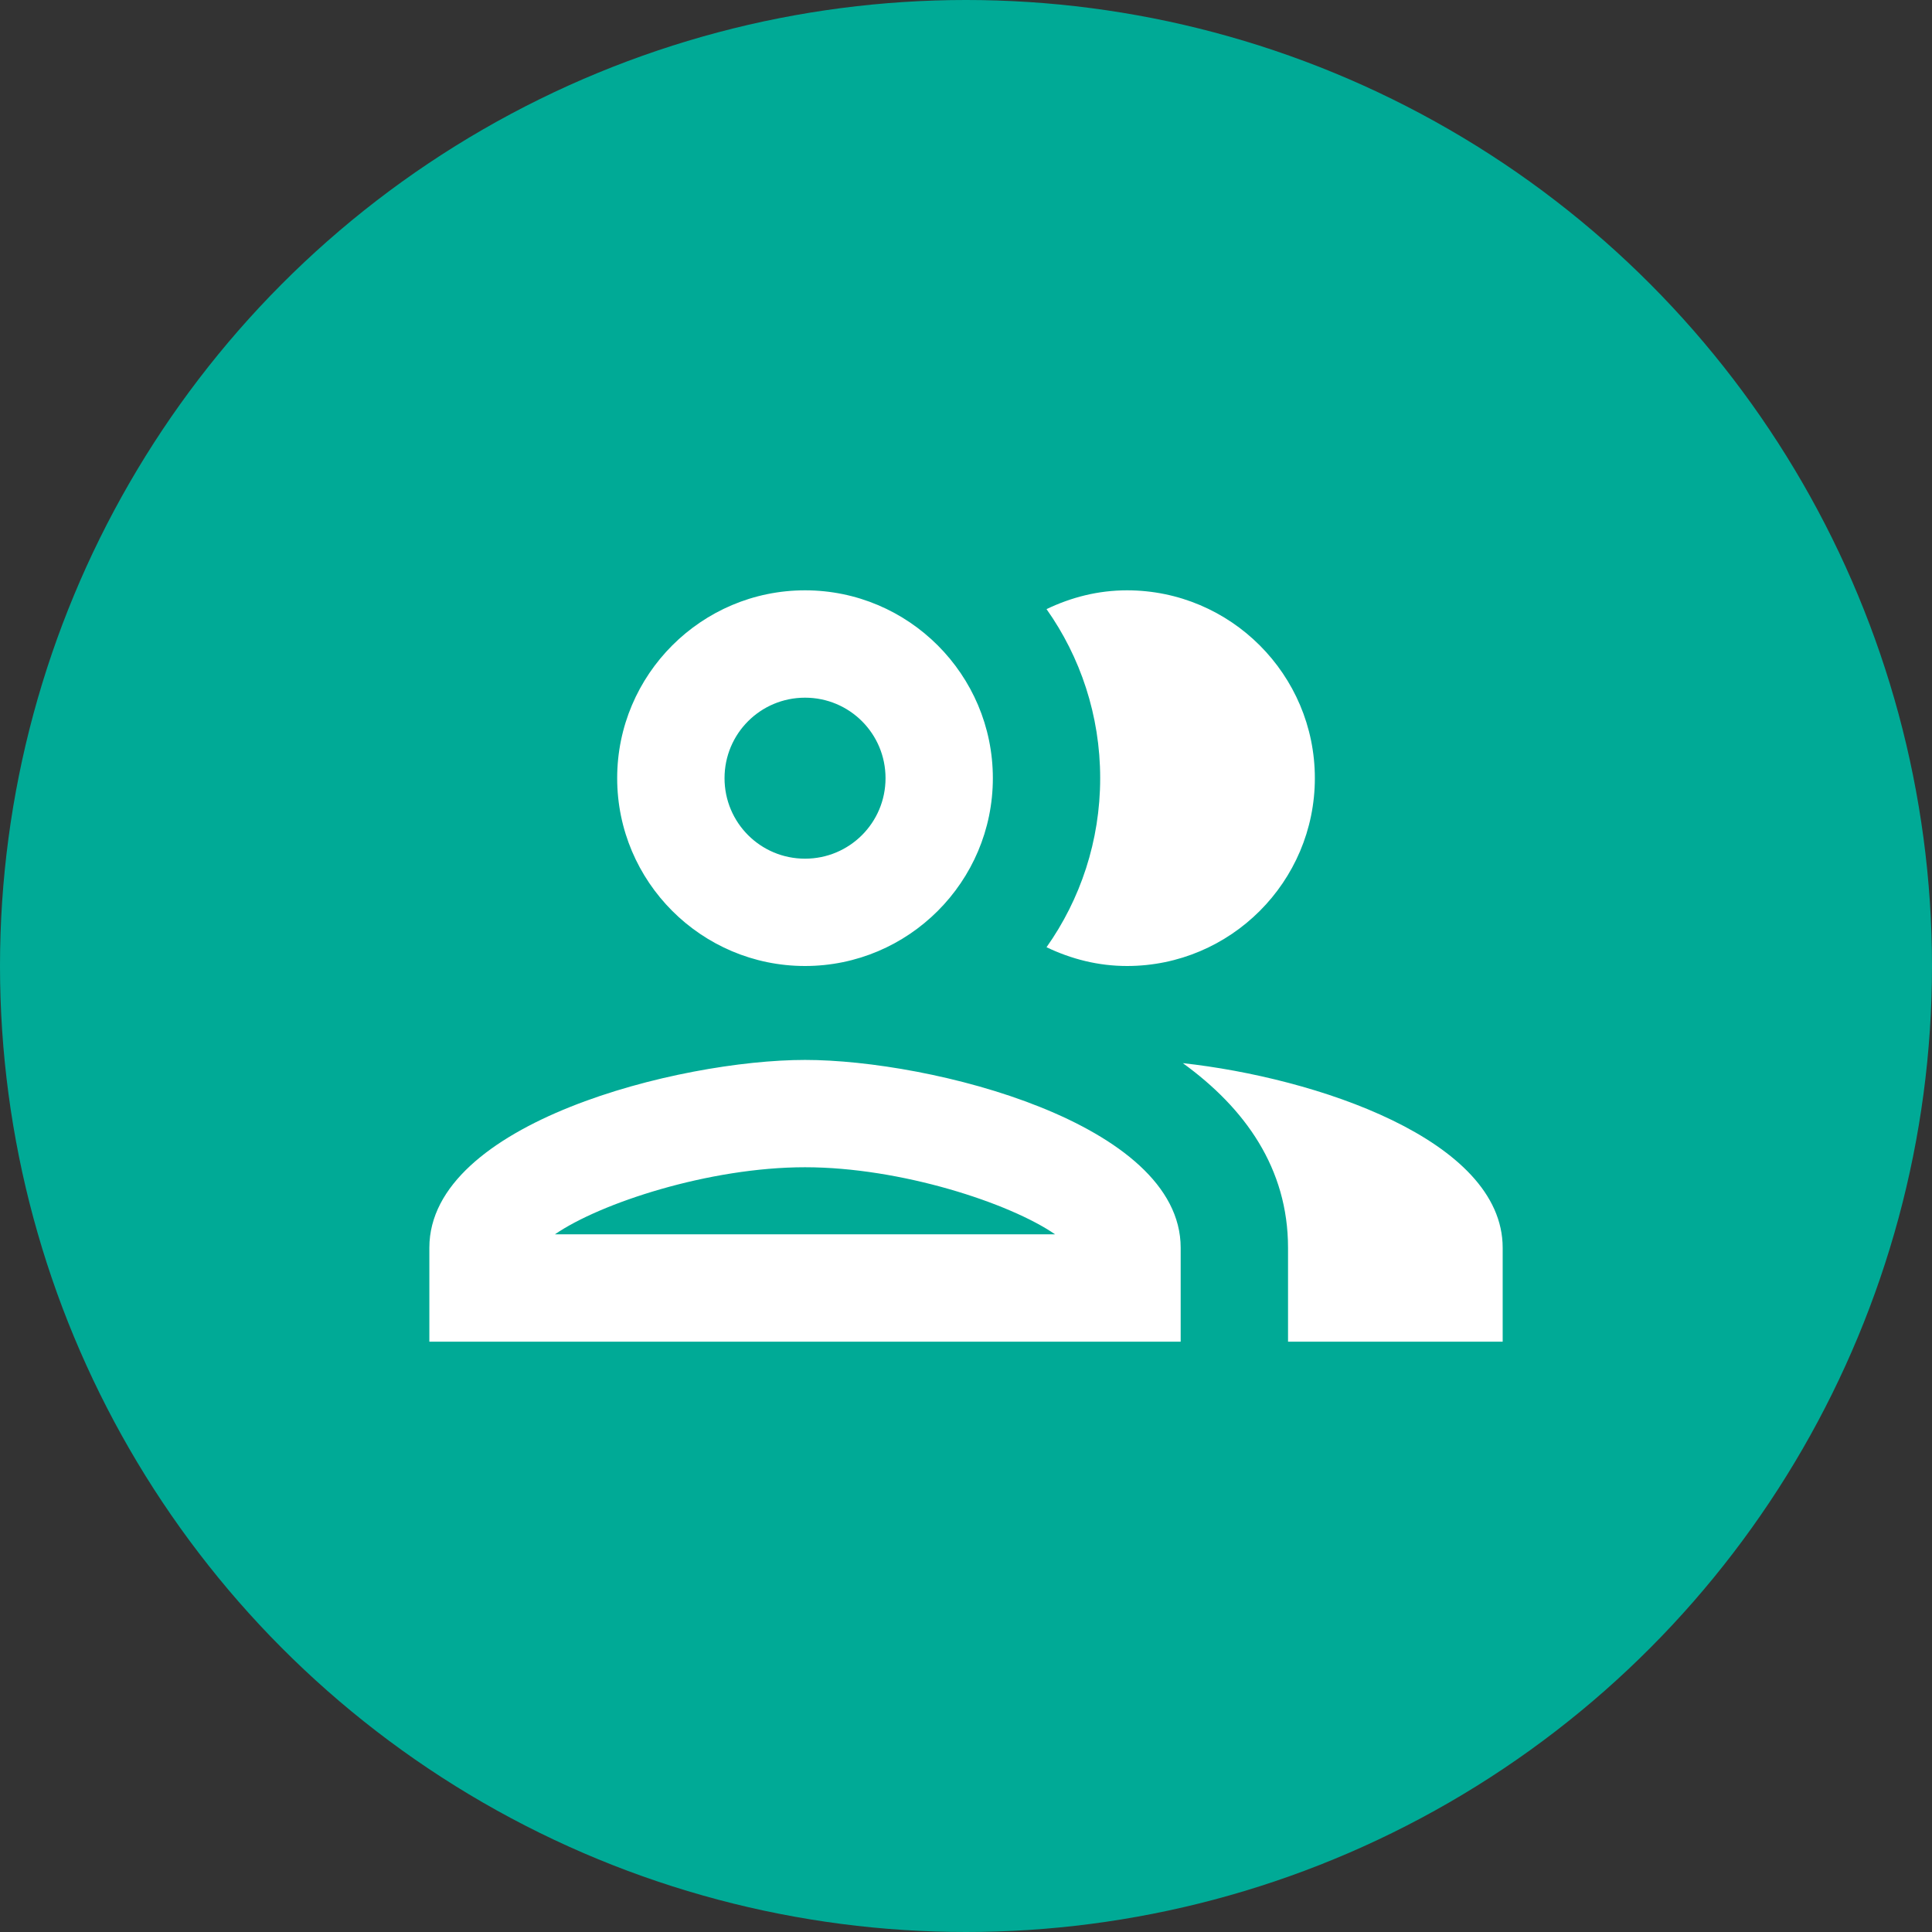
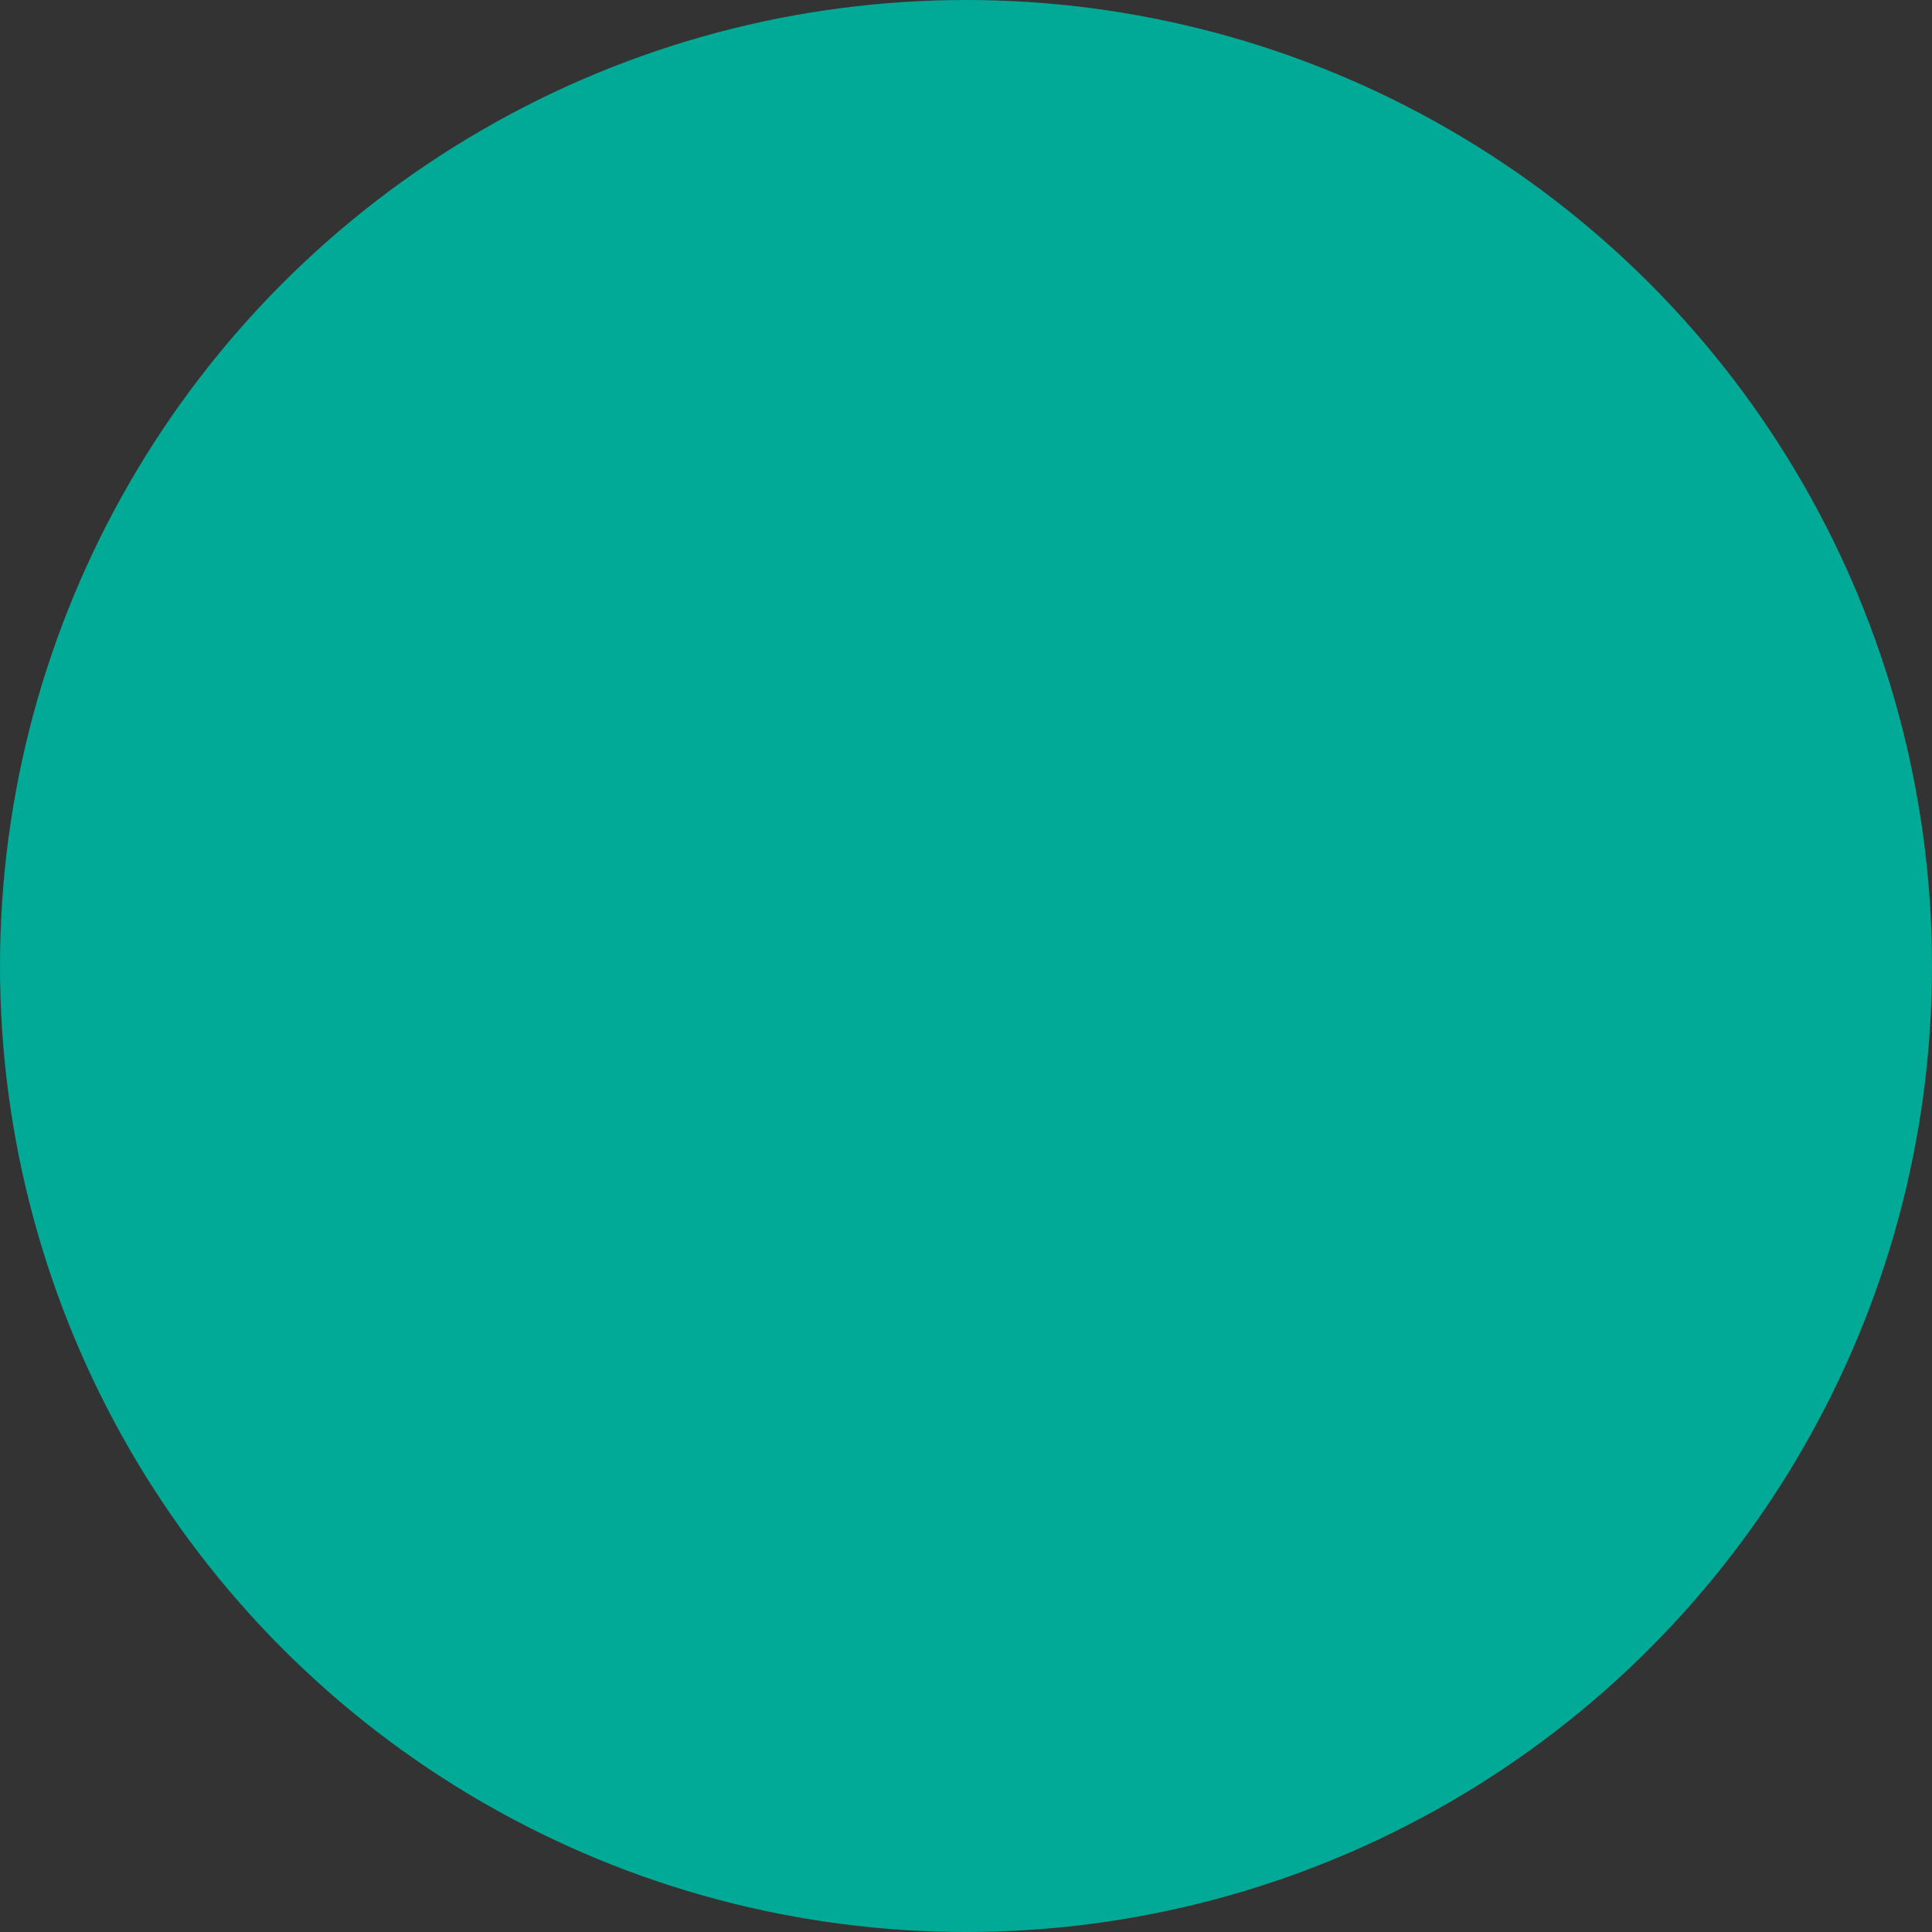
<svg xmlns="http://www.w3.org/2000/svg" width="60" height="60" viewBox="0 0 60 60" fill="none">
  <rect x="0" y="0" width="60" height="60" fill="#333333" stroke="none" />
  <circle cx="30" cy="30" r="30" fill="#00AA96" />
-   <path d="M25.001 32.917C21.101 32.917 13.334 34.867 13.334 38.75V41.667H36.667V38.75C36.667 34.867 28.901 32.917 25.001 32.917ZM17.234 38.333C18.634 37.367 22.017 36.25 25.001 36.25C27.984 36.25 31.367 37.367 32.767 38.333H17.234ZM25.001 30C28.217 30 30.834 27.383 30.834 24.167C30.834 20.95 28.217 18.333 25.001 18.333C21.784 18.333 19.167 20.95 19.167 24.167C19.167 27.383 21.784 30 25.001 30ZM25.001 21.667C26.384 21.667 27.501 22.783 27.501 24.167C27.501 25.55 26.384 26.667 25.001 26.667C23.617 26.667 22.501 25.55 22.501 24.167C22.501 22.783 23.617 21.667 25.001 21.667ZM36.734 33.017C38.667 34.417 40.001 36.283 40.001 38.75V41.667H46.667V38.75C46.667 35.383 40.834 33.467 36.734 33.017ZM35.001 30C38.217 30 40.834 27.383 40.834 24.167C40.834 20.95 38.217 18.333 35.001 18.333C34.101 18.333 33.267 18.55 32.501 18.917C33.551 20.4 34.167 22.217 34.167 24.167C34.167 26.117 33.551 27.933 32.501 29.417C33.267 29.783 34.101 30 35.001 30Z" fill="white" />
</svg>